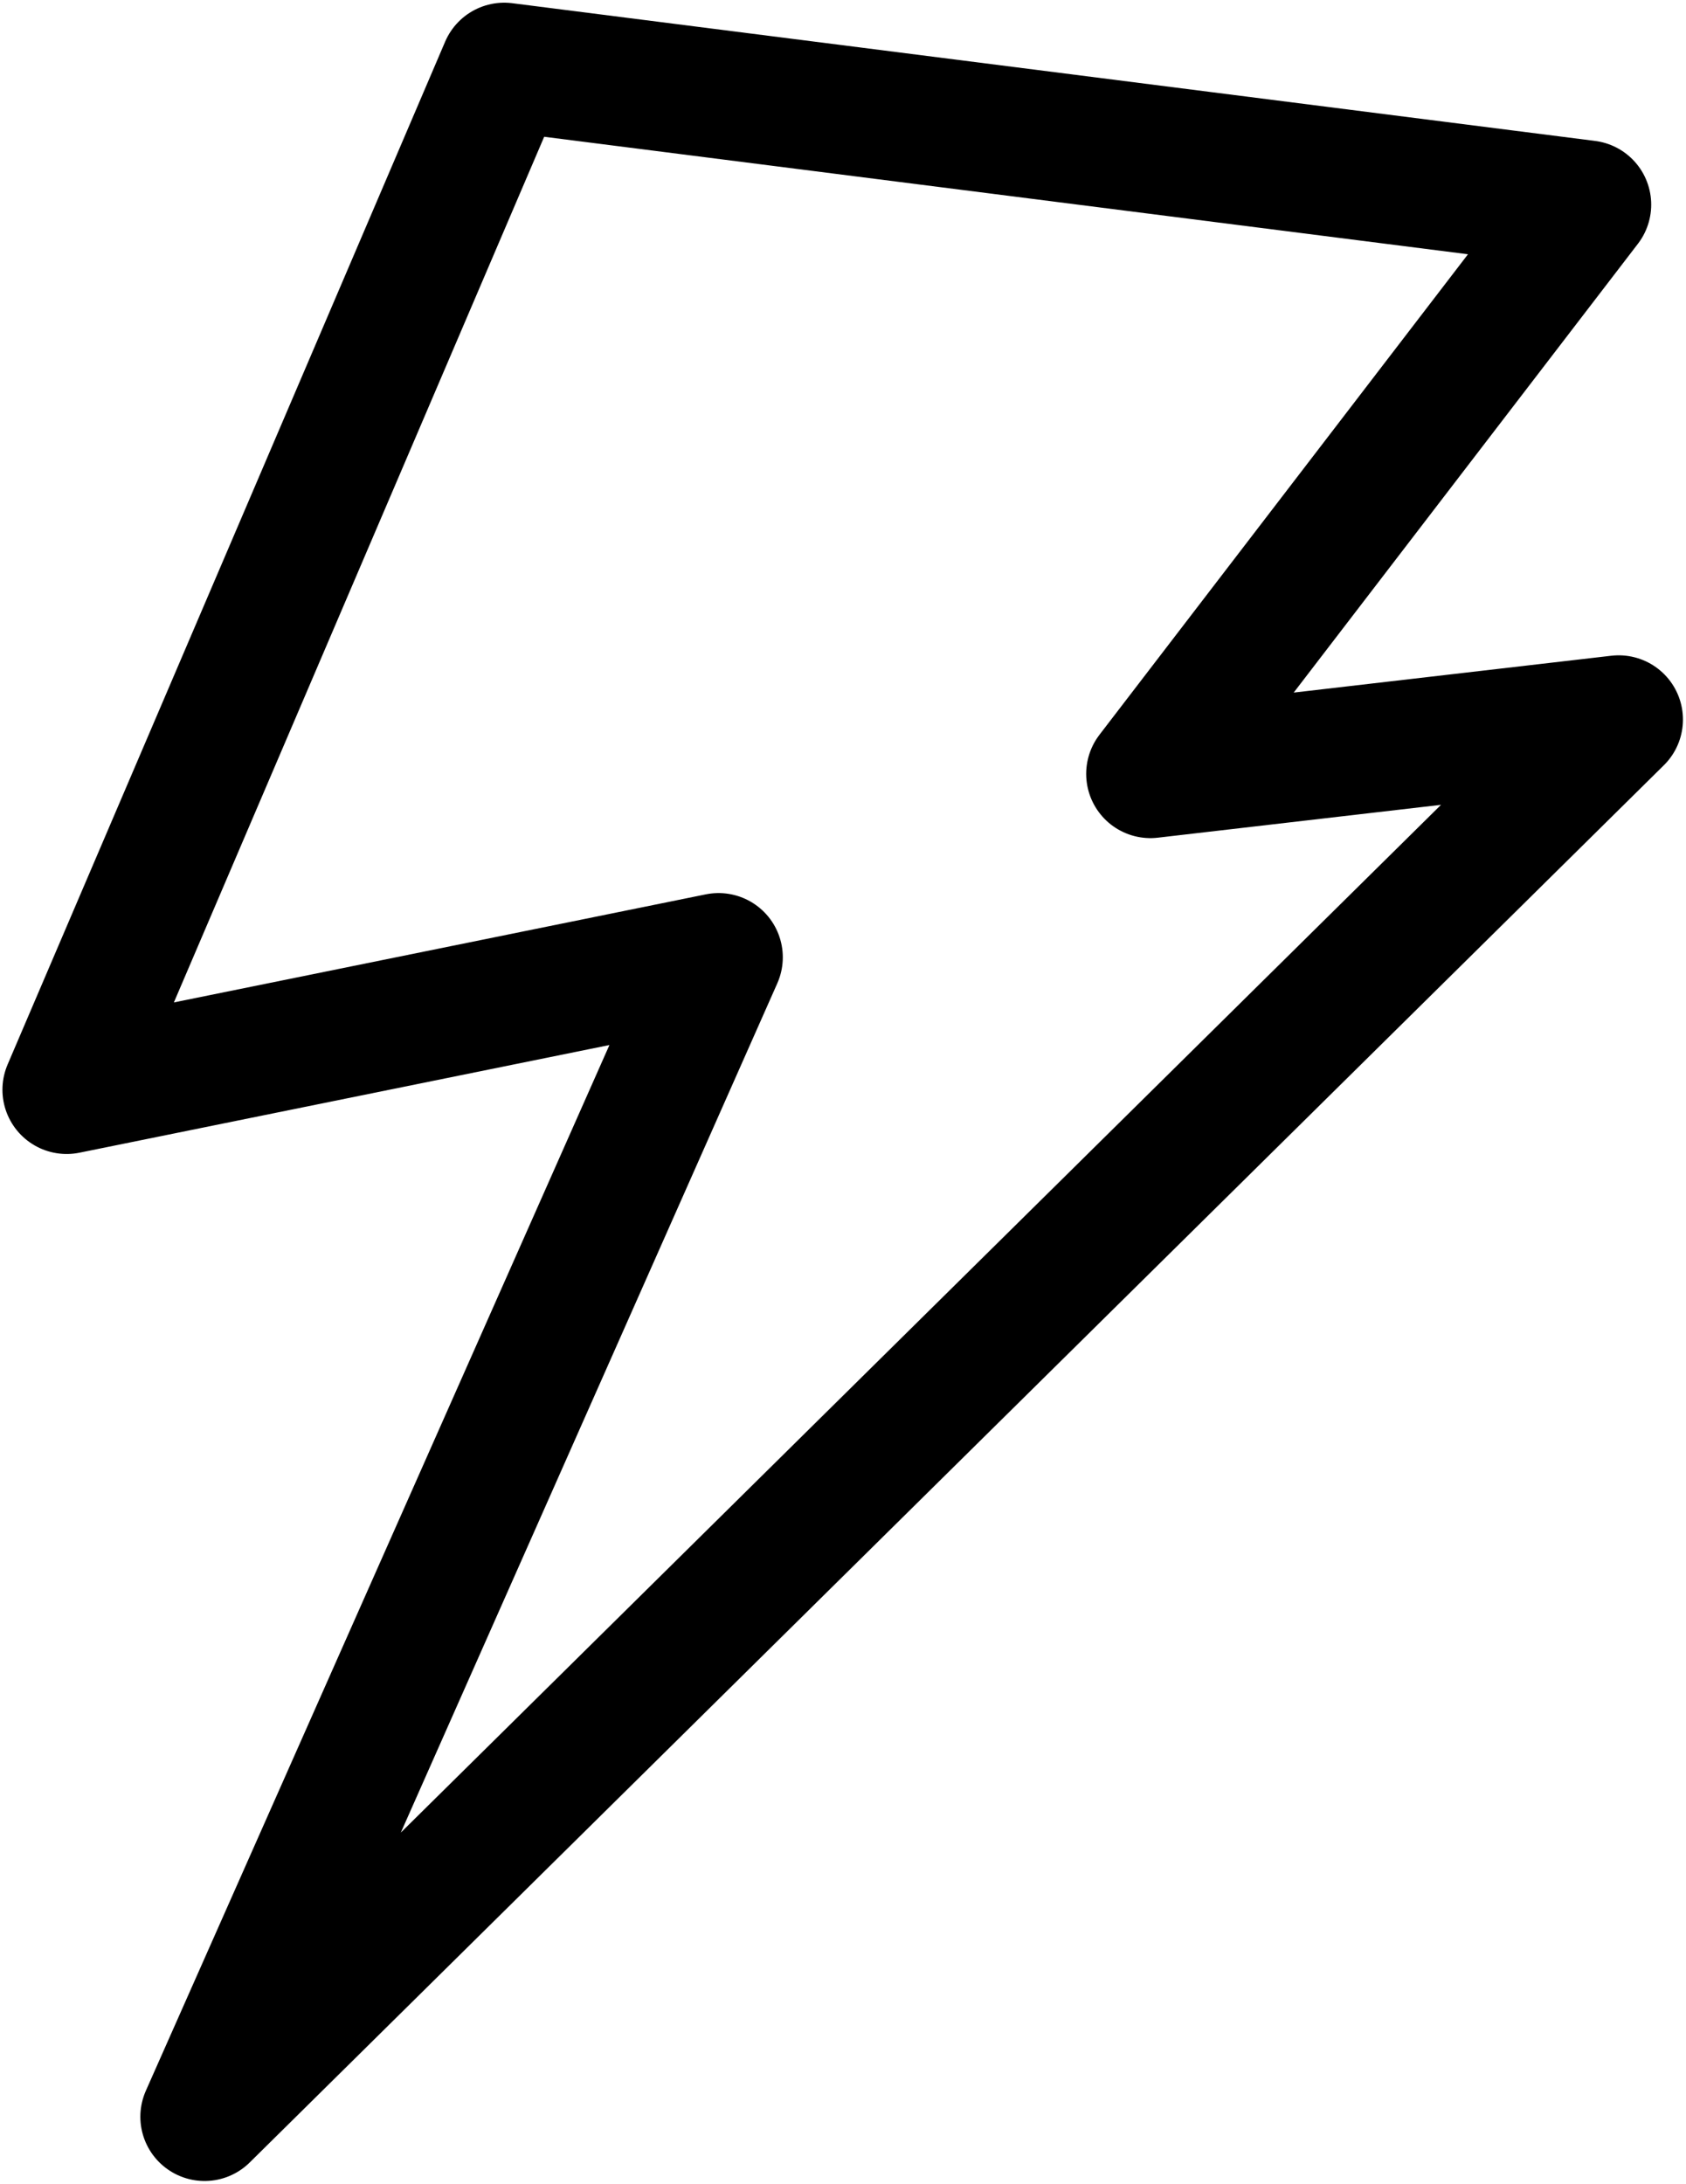
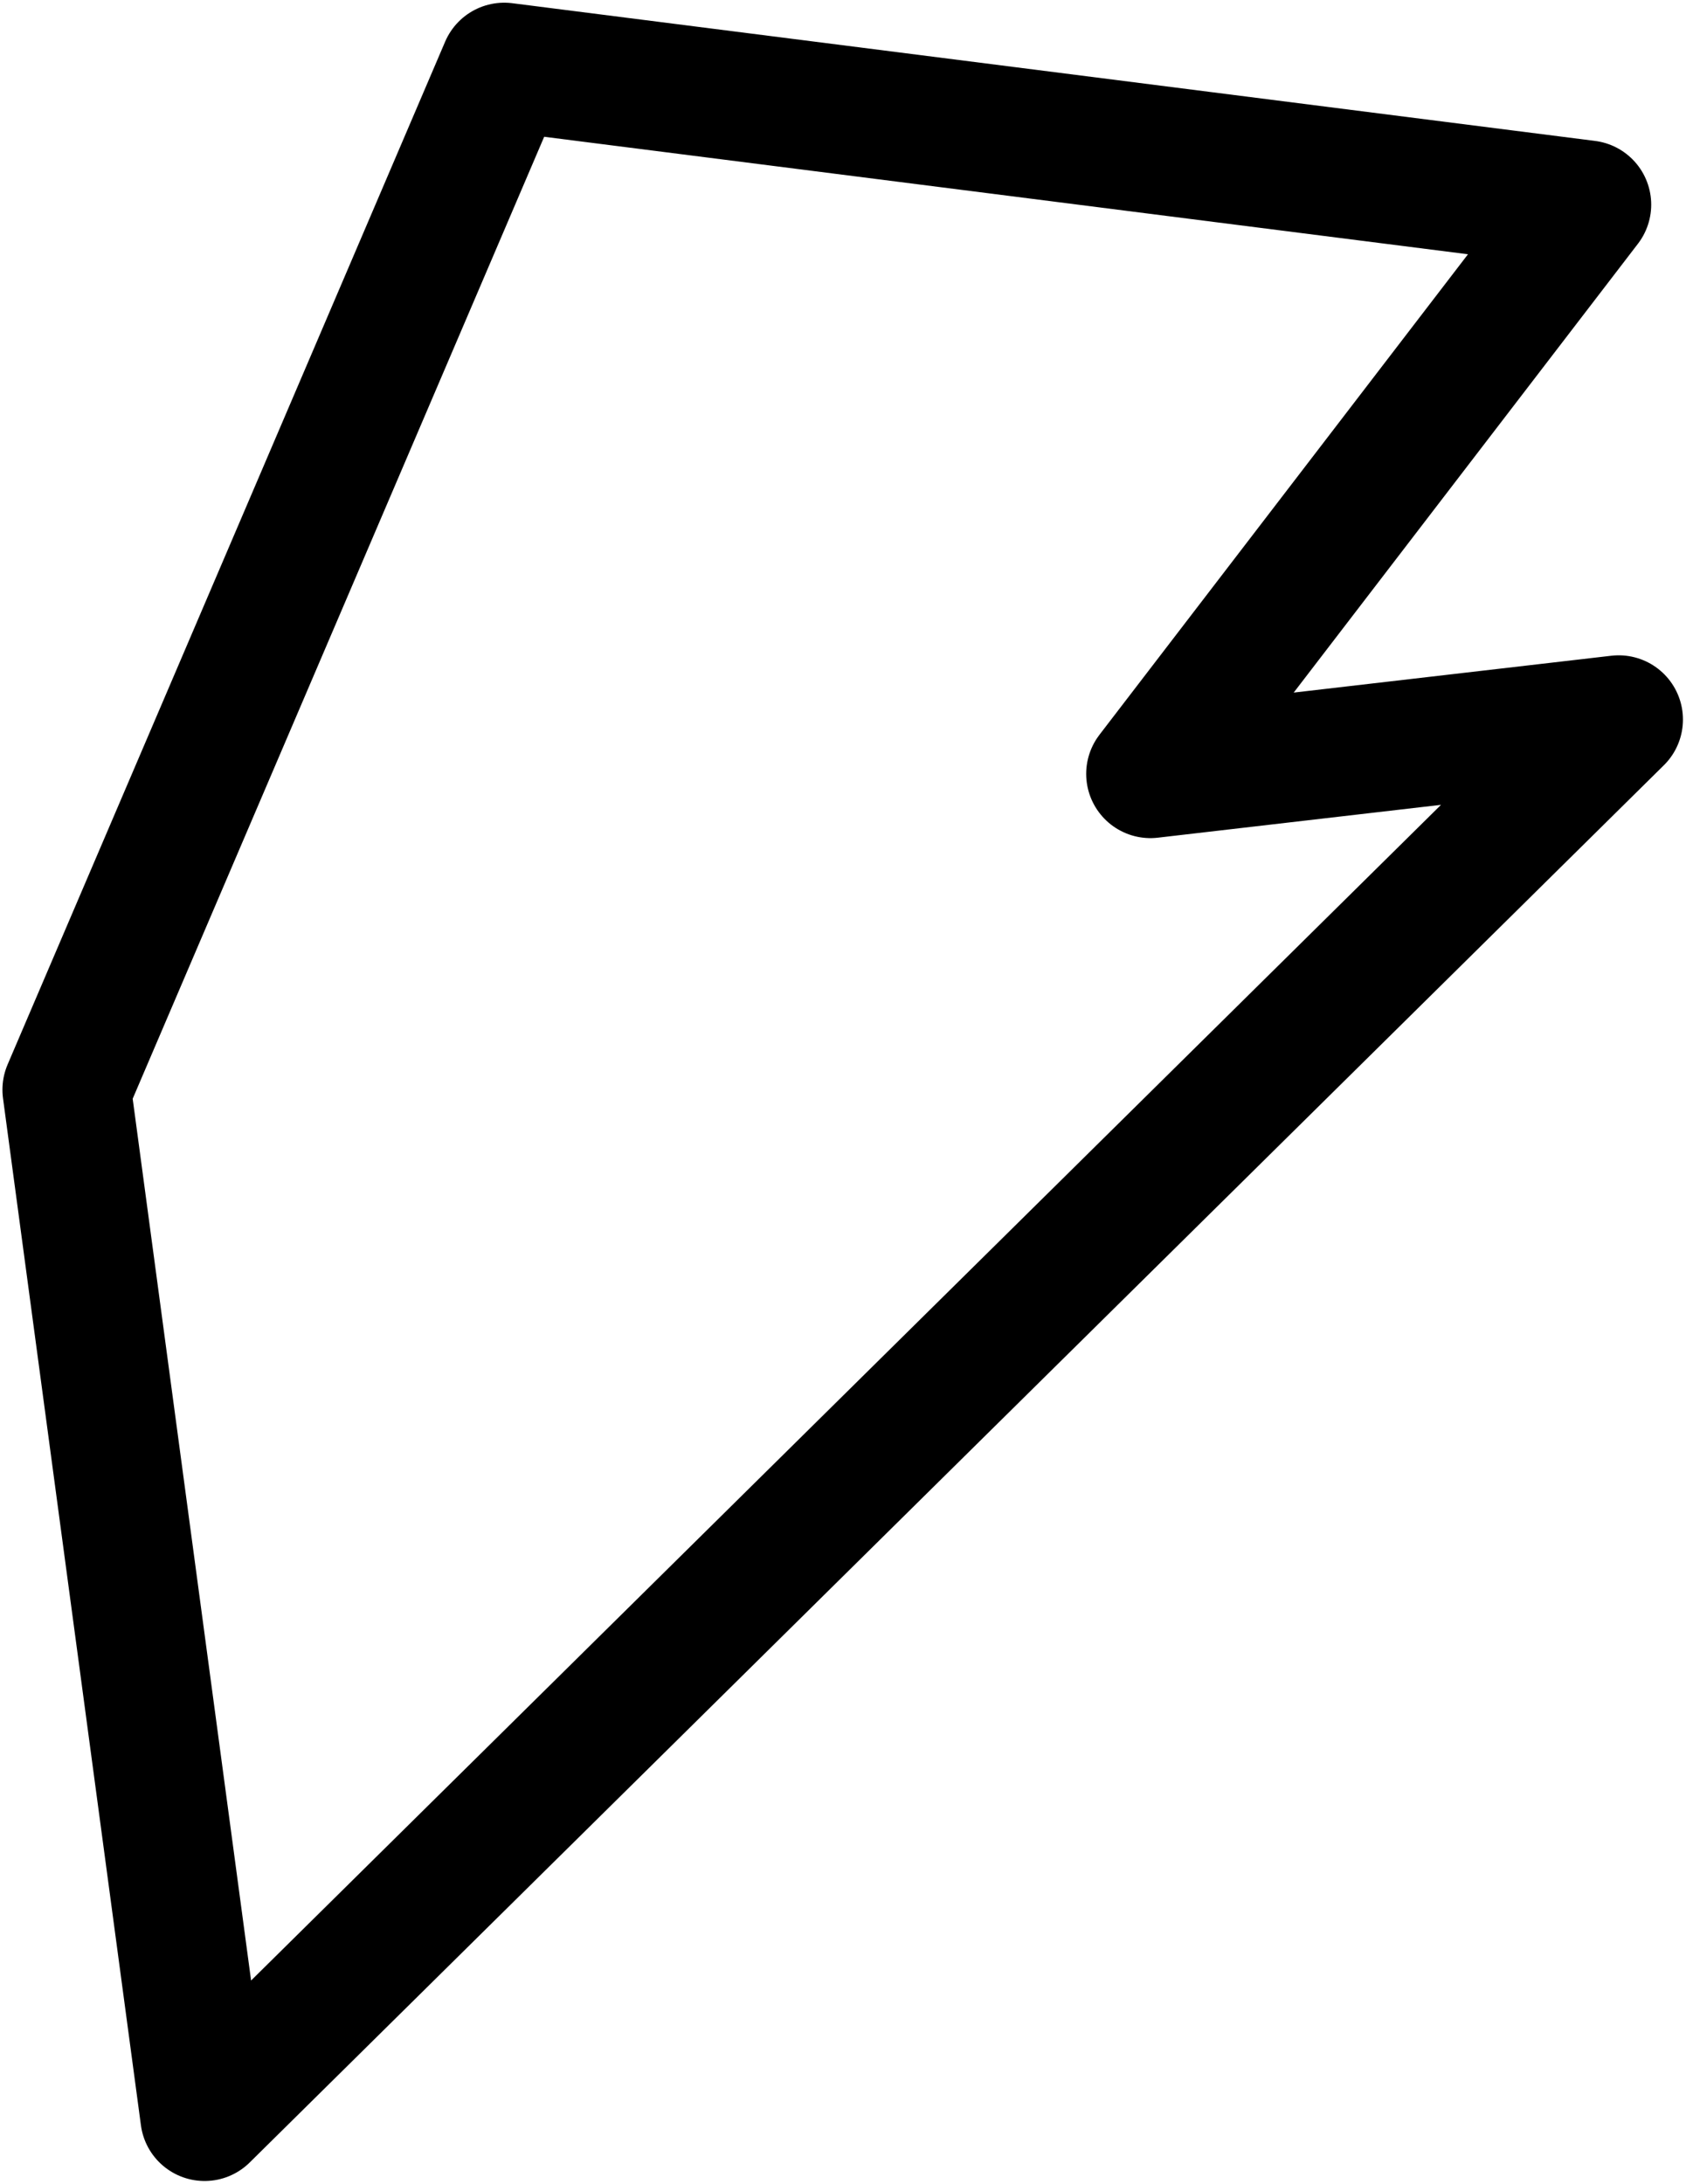
<svg xmlns="http://www.w3.org/2000/svg" width="105" height="136" viewBox="0 0 105 136" fill="none">
-   <path d="M31.4 4.168L4.152 67.858L44.751 59.611L12.741 131.809L100.81 44.806L71.645 48.189L98.833 12.743L31.4 4.168Z" stroke="black" stroke-width="8" stroke-linecap="round" stroke-linejoin="round" />
+   <path d="M31.4 4.168L4.152 67.858L12.741 131.809L100.81 44.806L71.645 48.189L98.833 12.743L31.4 4.168Z" stroke="black" stroke-width="8" stroke-linecap="round" stroke-linejoin="round" />
</svg>